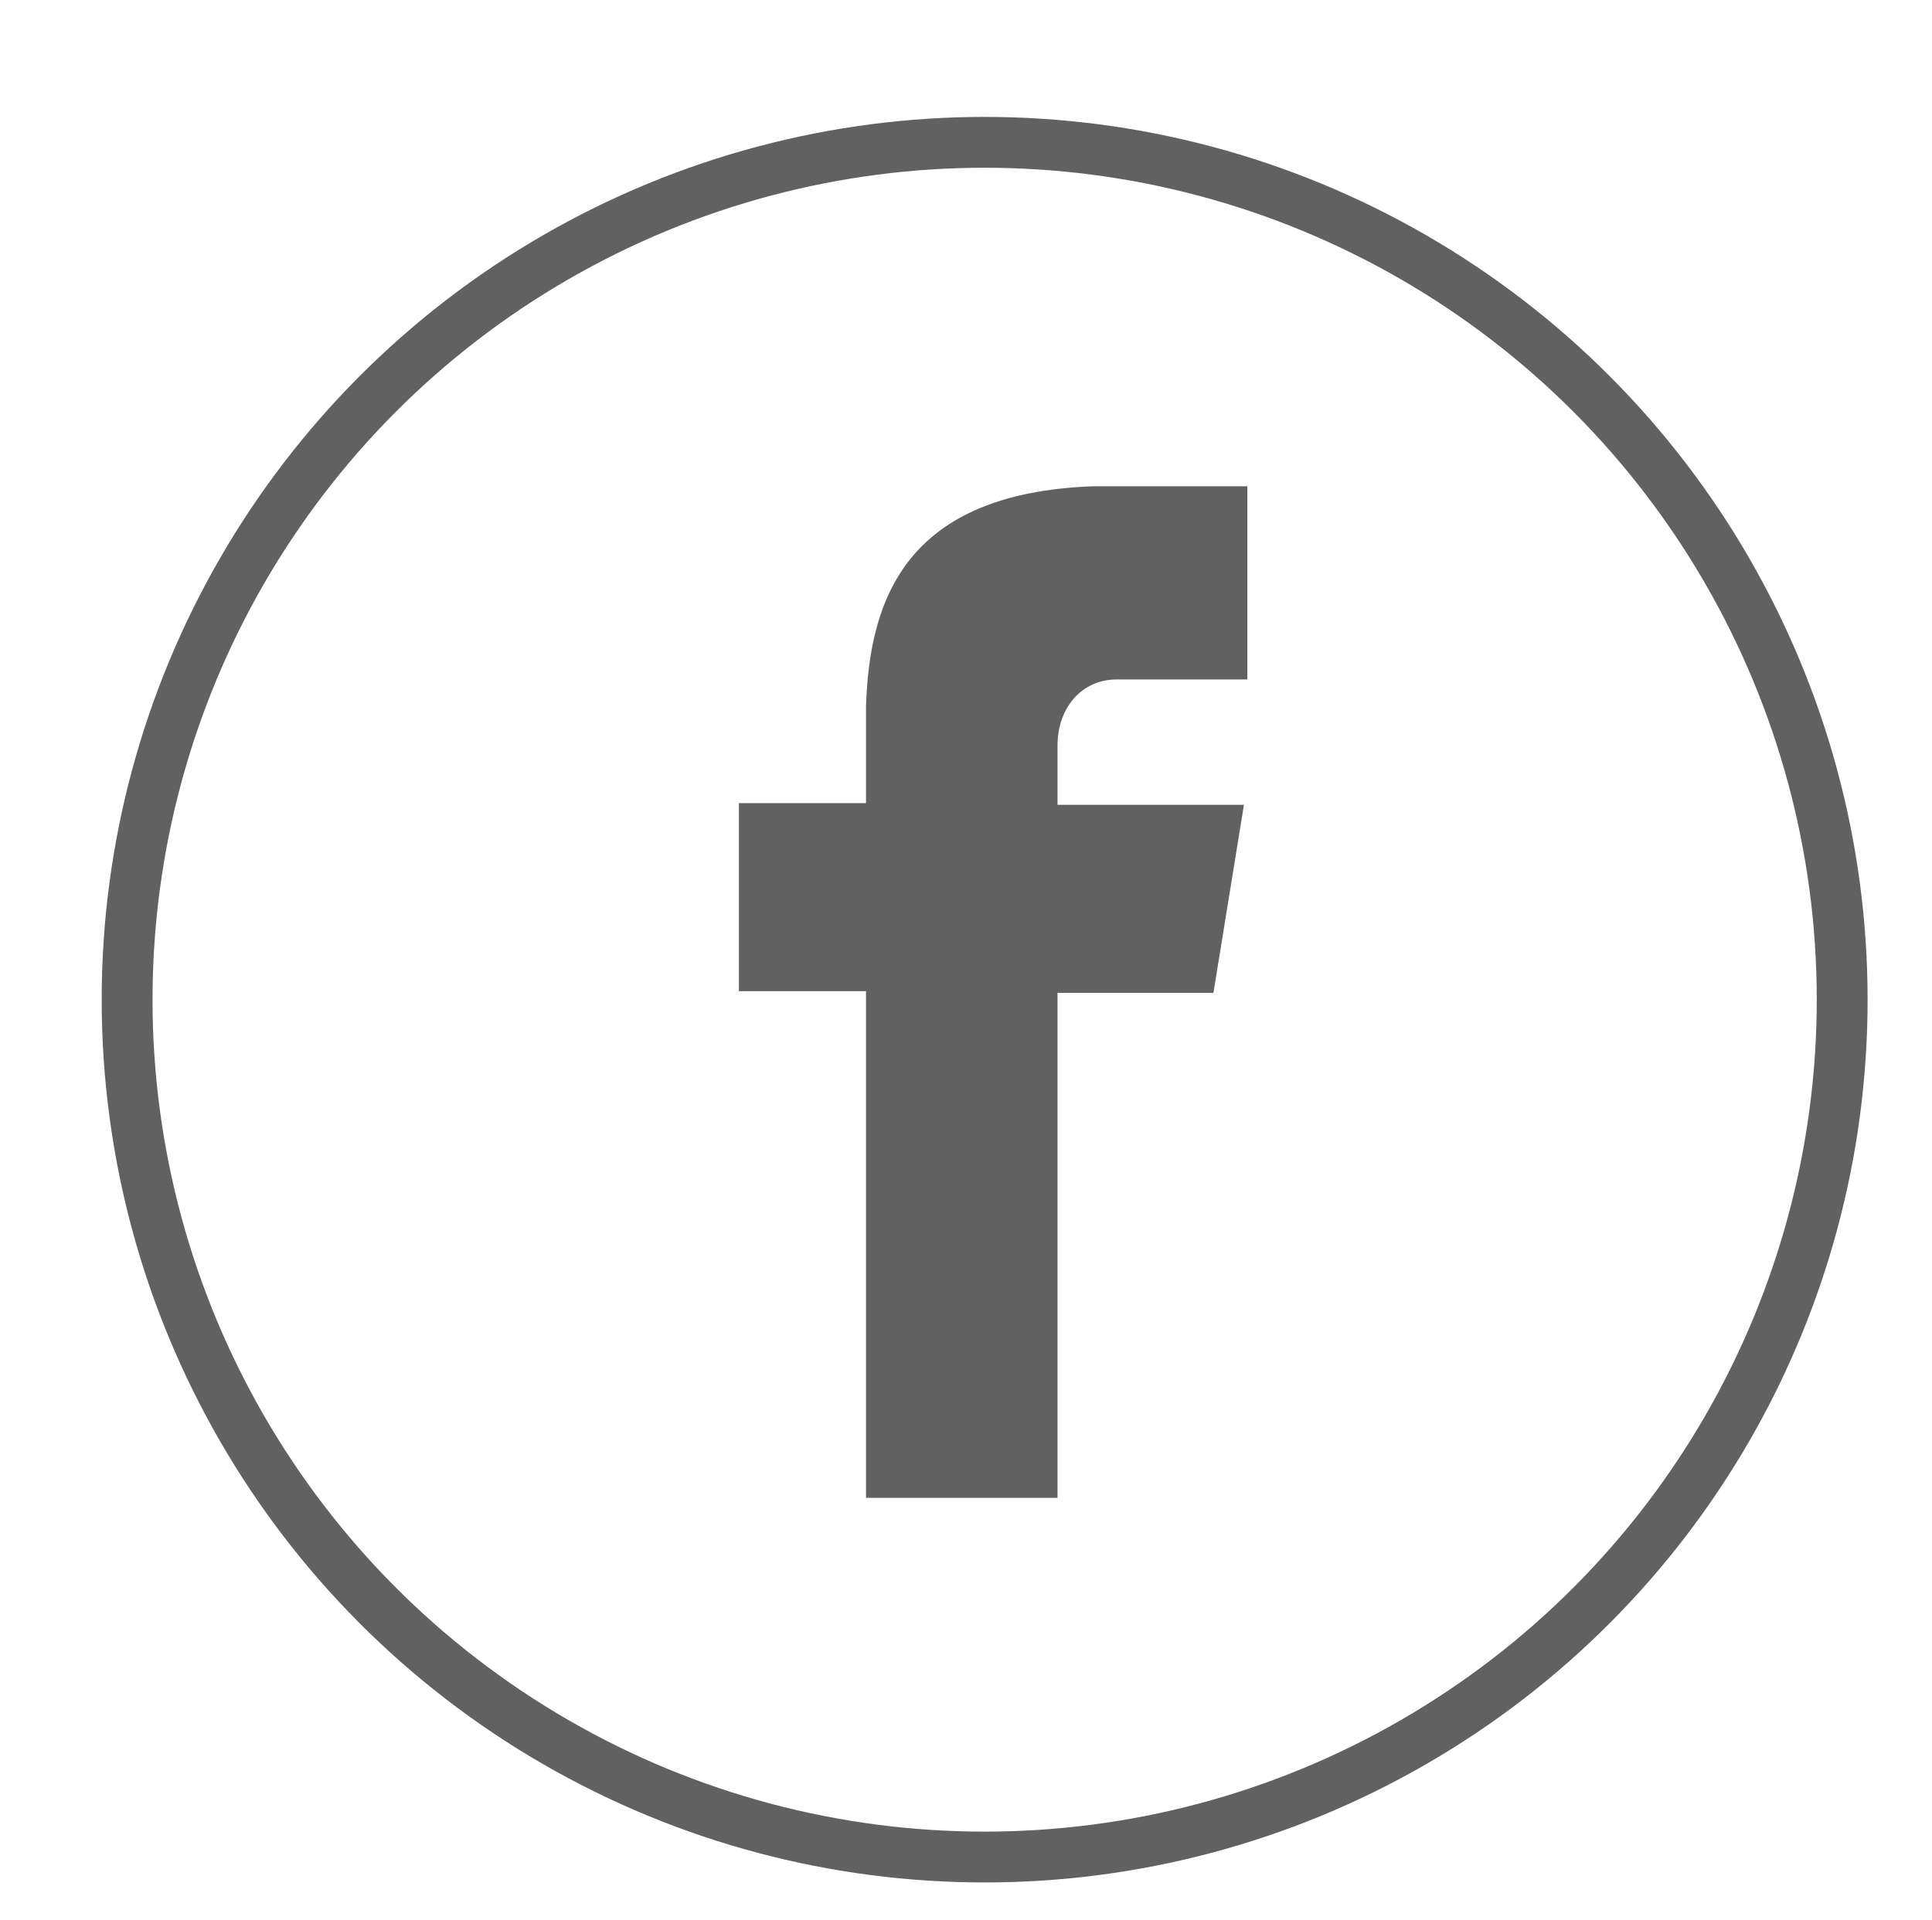
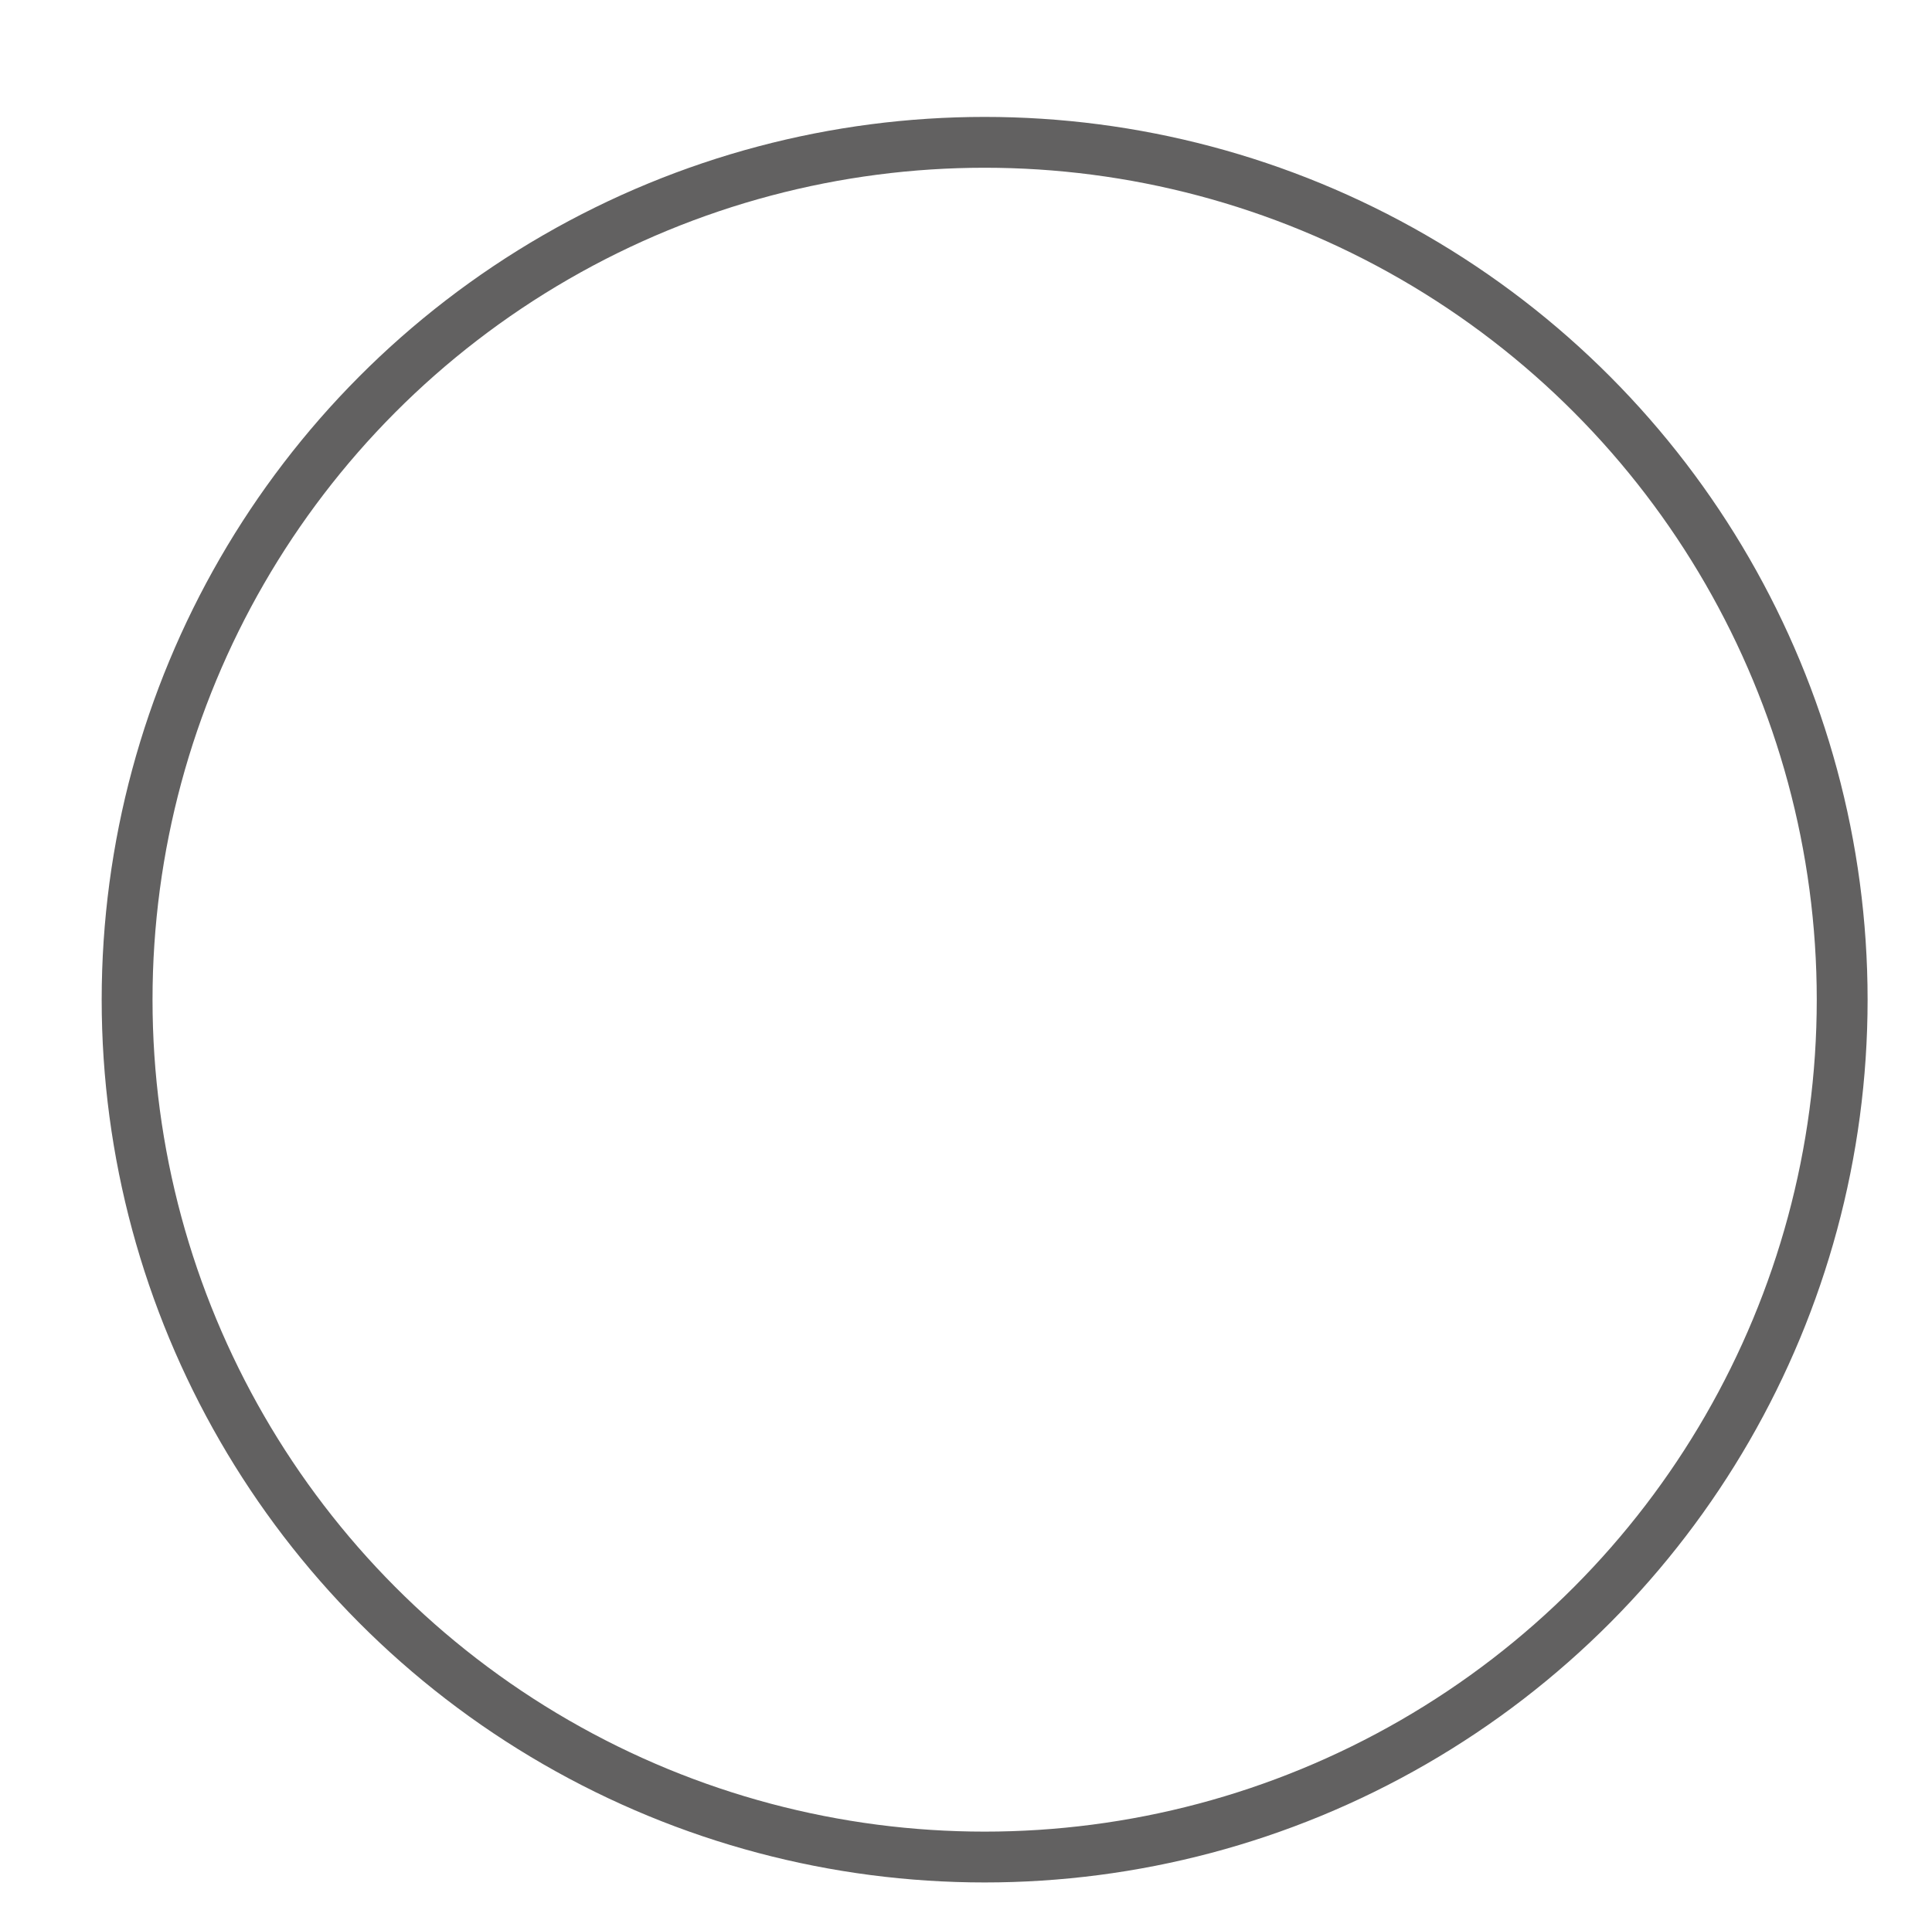
<svg xmlns="http://www.w3.org/2000/svg" version="1.1" id="Capa_1" x="0px" y="0px" viewBox="0 0 114 113.3" style="enable-background:new 0 0 114 113.3;" xml:space="preserve">
  <style type="text/css">
	.st0{fill:none;stroke:#626161;stroke-width:3;stroke-miterlimit:10;}
	.st1{fill:#626161;}
</style>
  <circle class="st0" cx="58.1" cy="59" r="50.6" />
-   <path class="st1" d="M65.9,40.1h7.7V28.7h-9.1l0,0c-11,0.4-13.2,6.6-13.4,13l0,0v5.7h-7.5v11.1h7.5v29.9h11.3V58.6h9.2l1.8-11.1h-11  V44C62.4,41.8,63.8,40.1,65.9,40.1z" />
</svg>